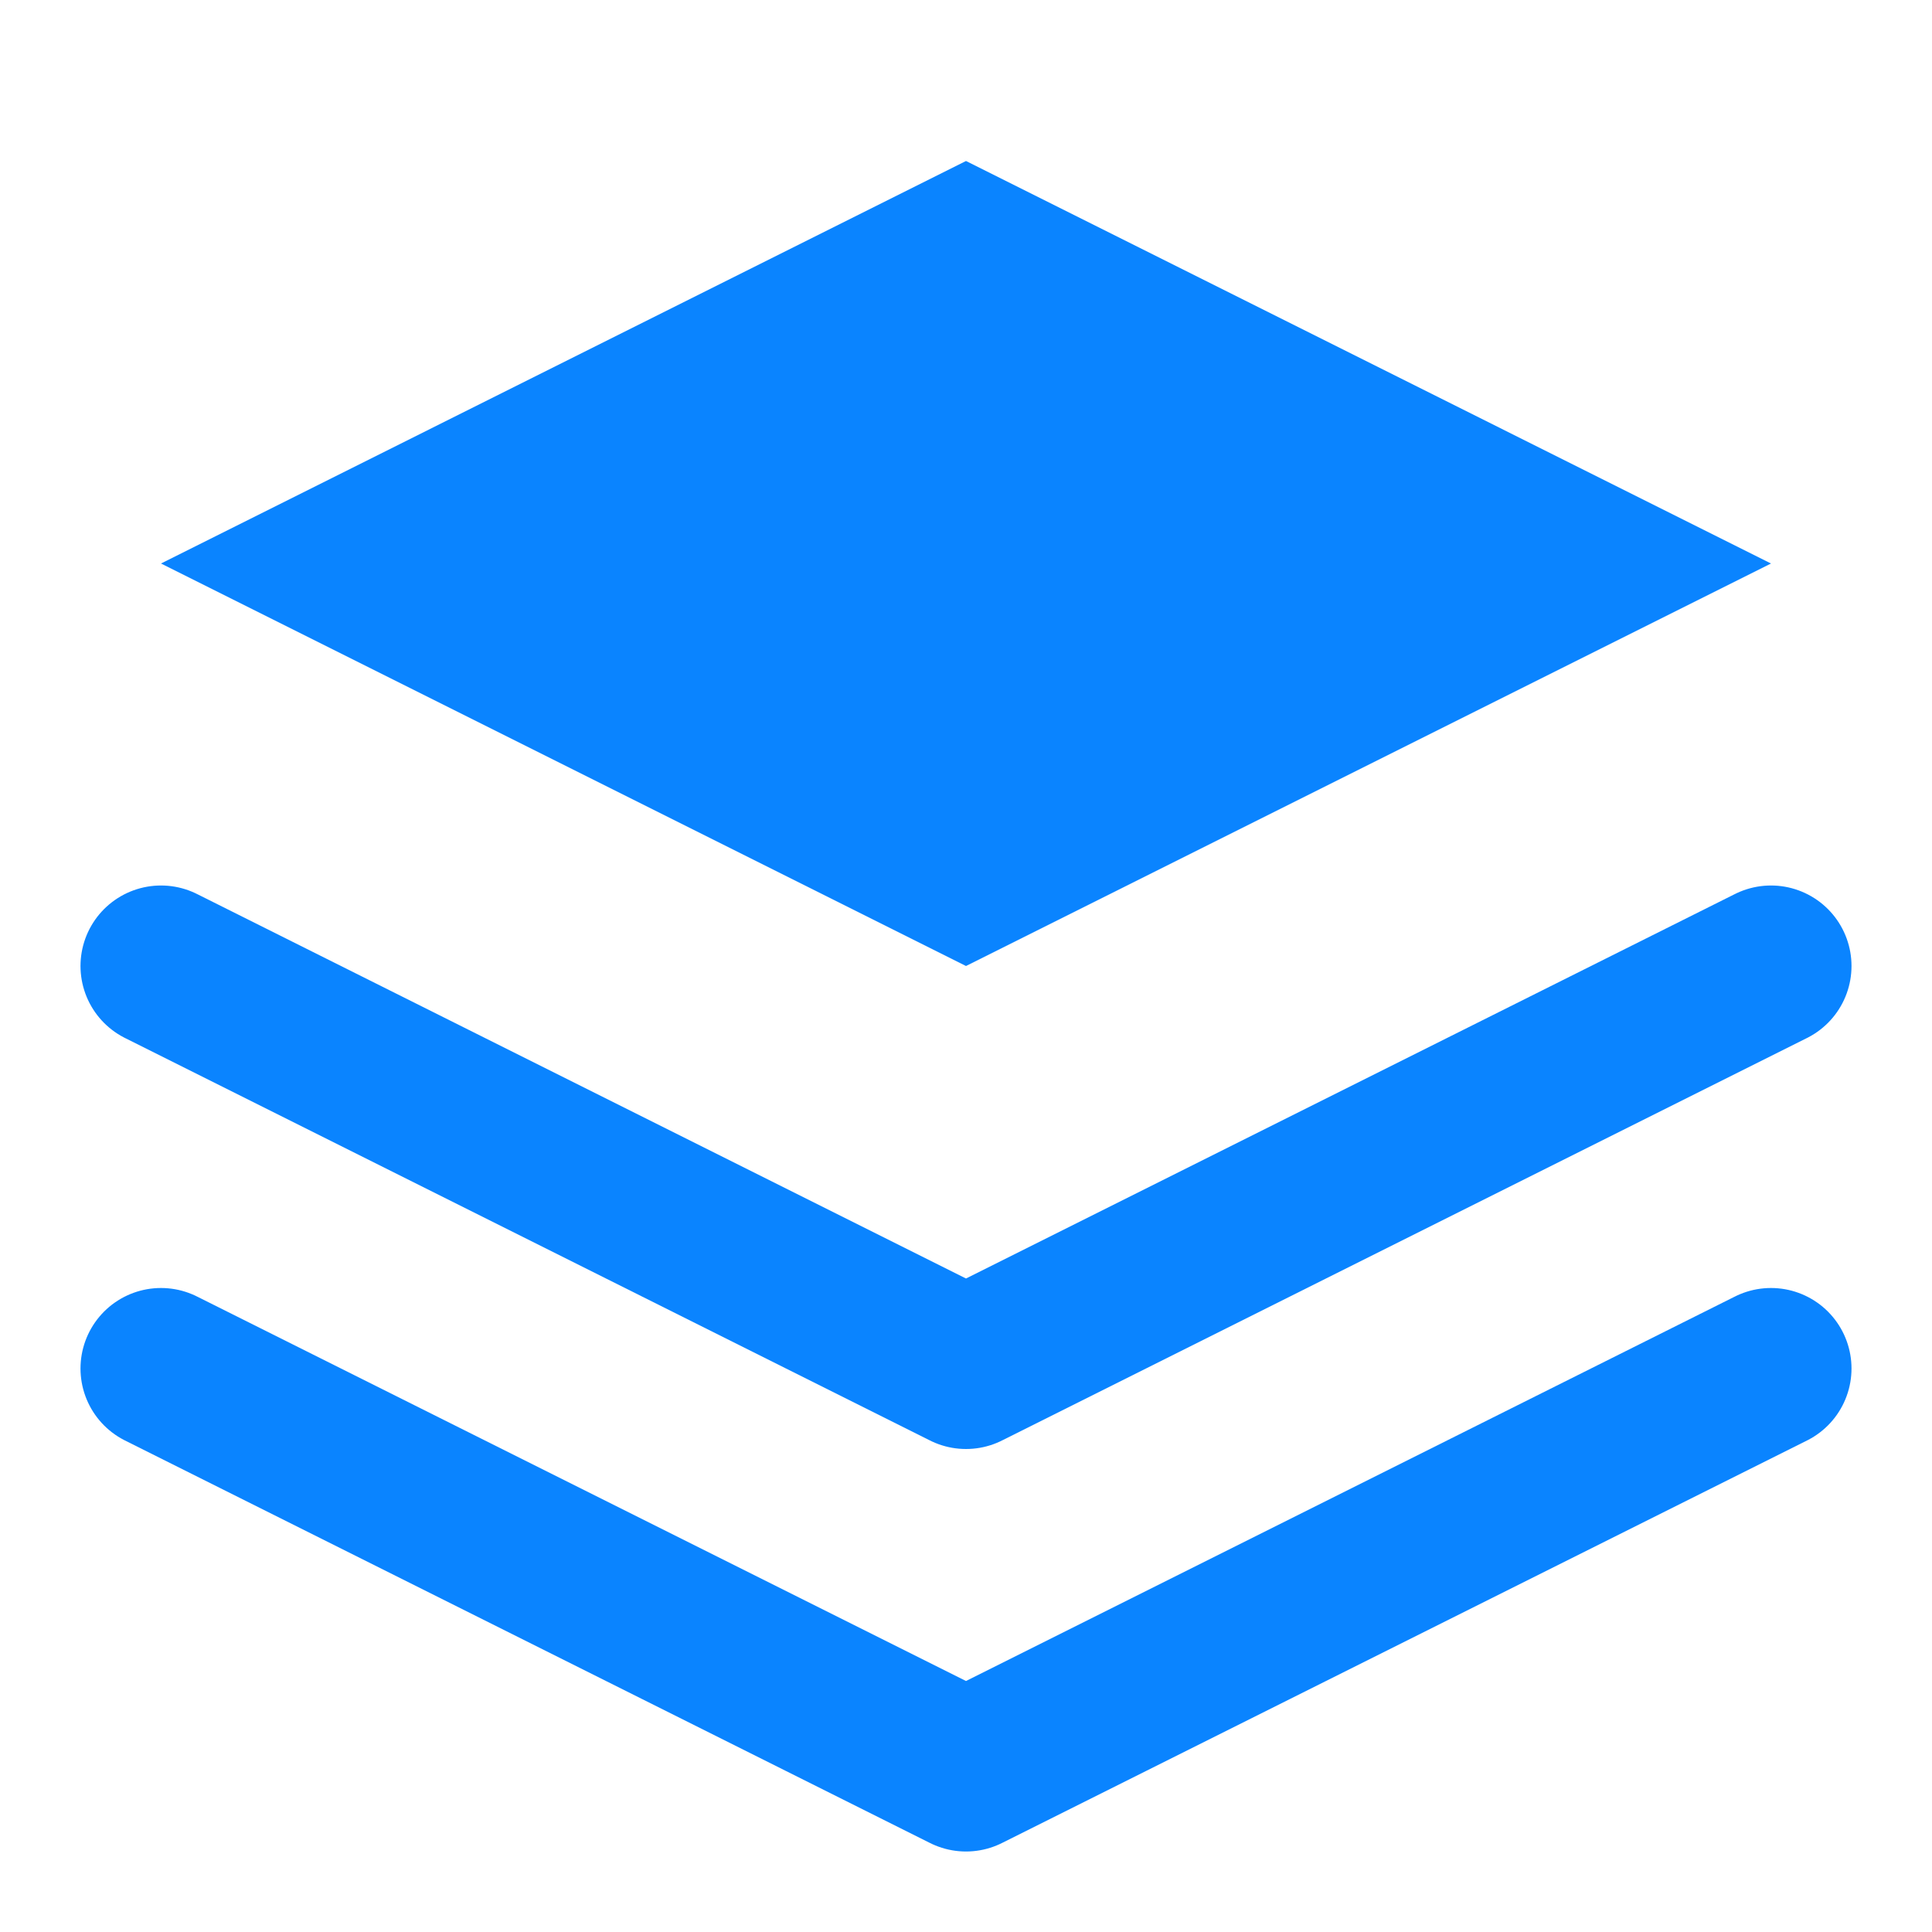
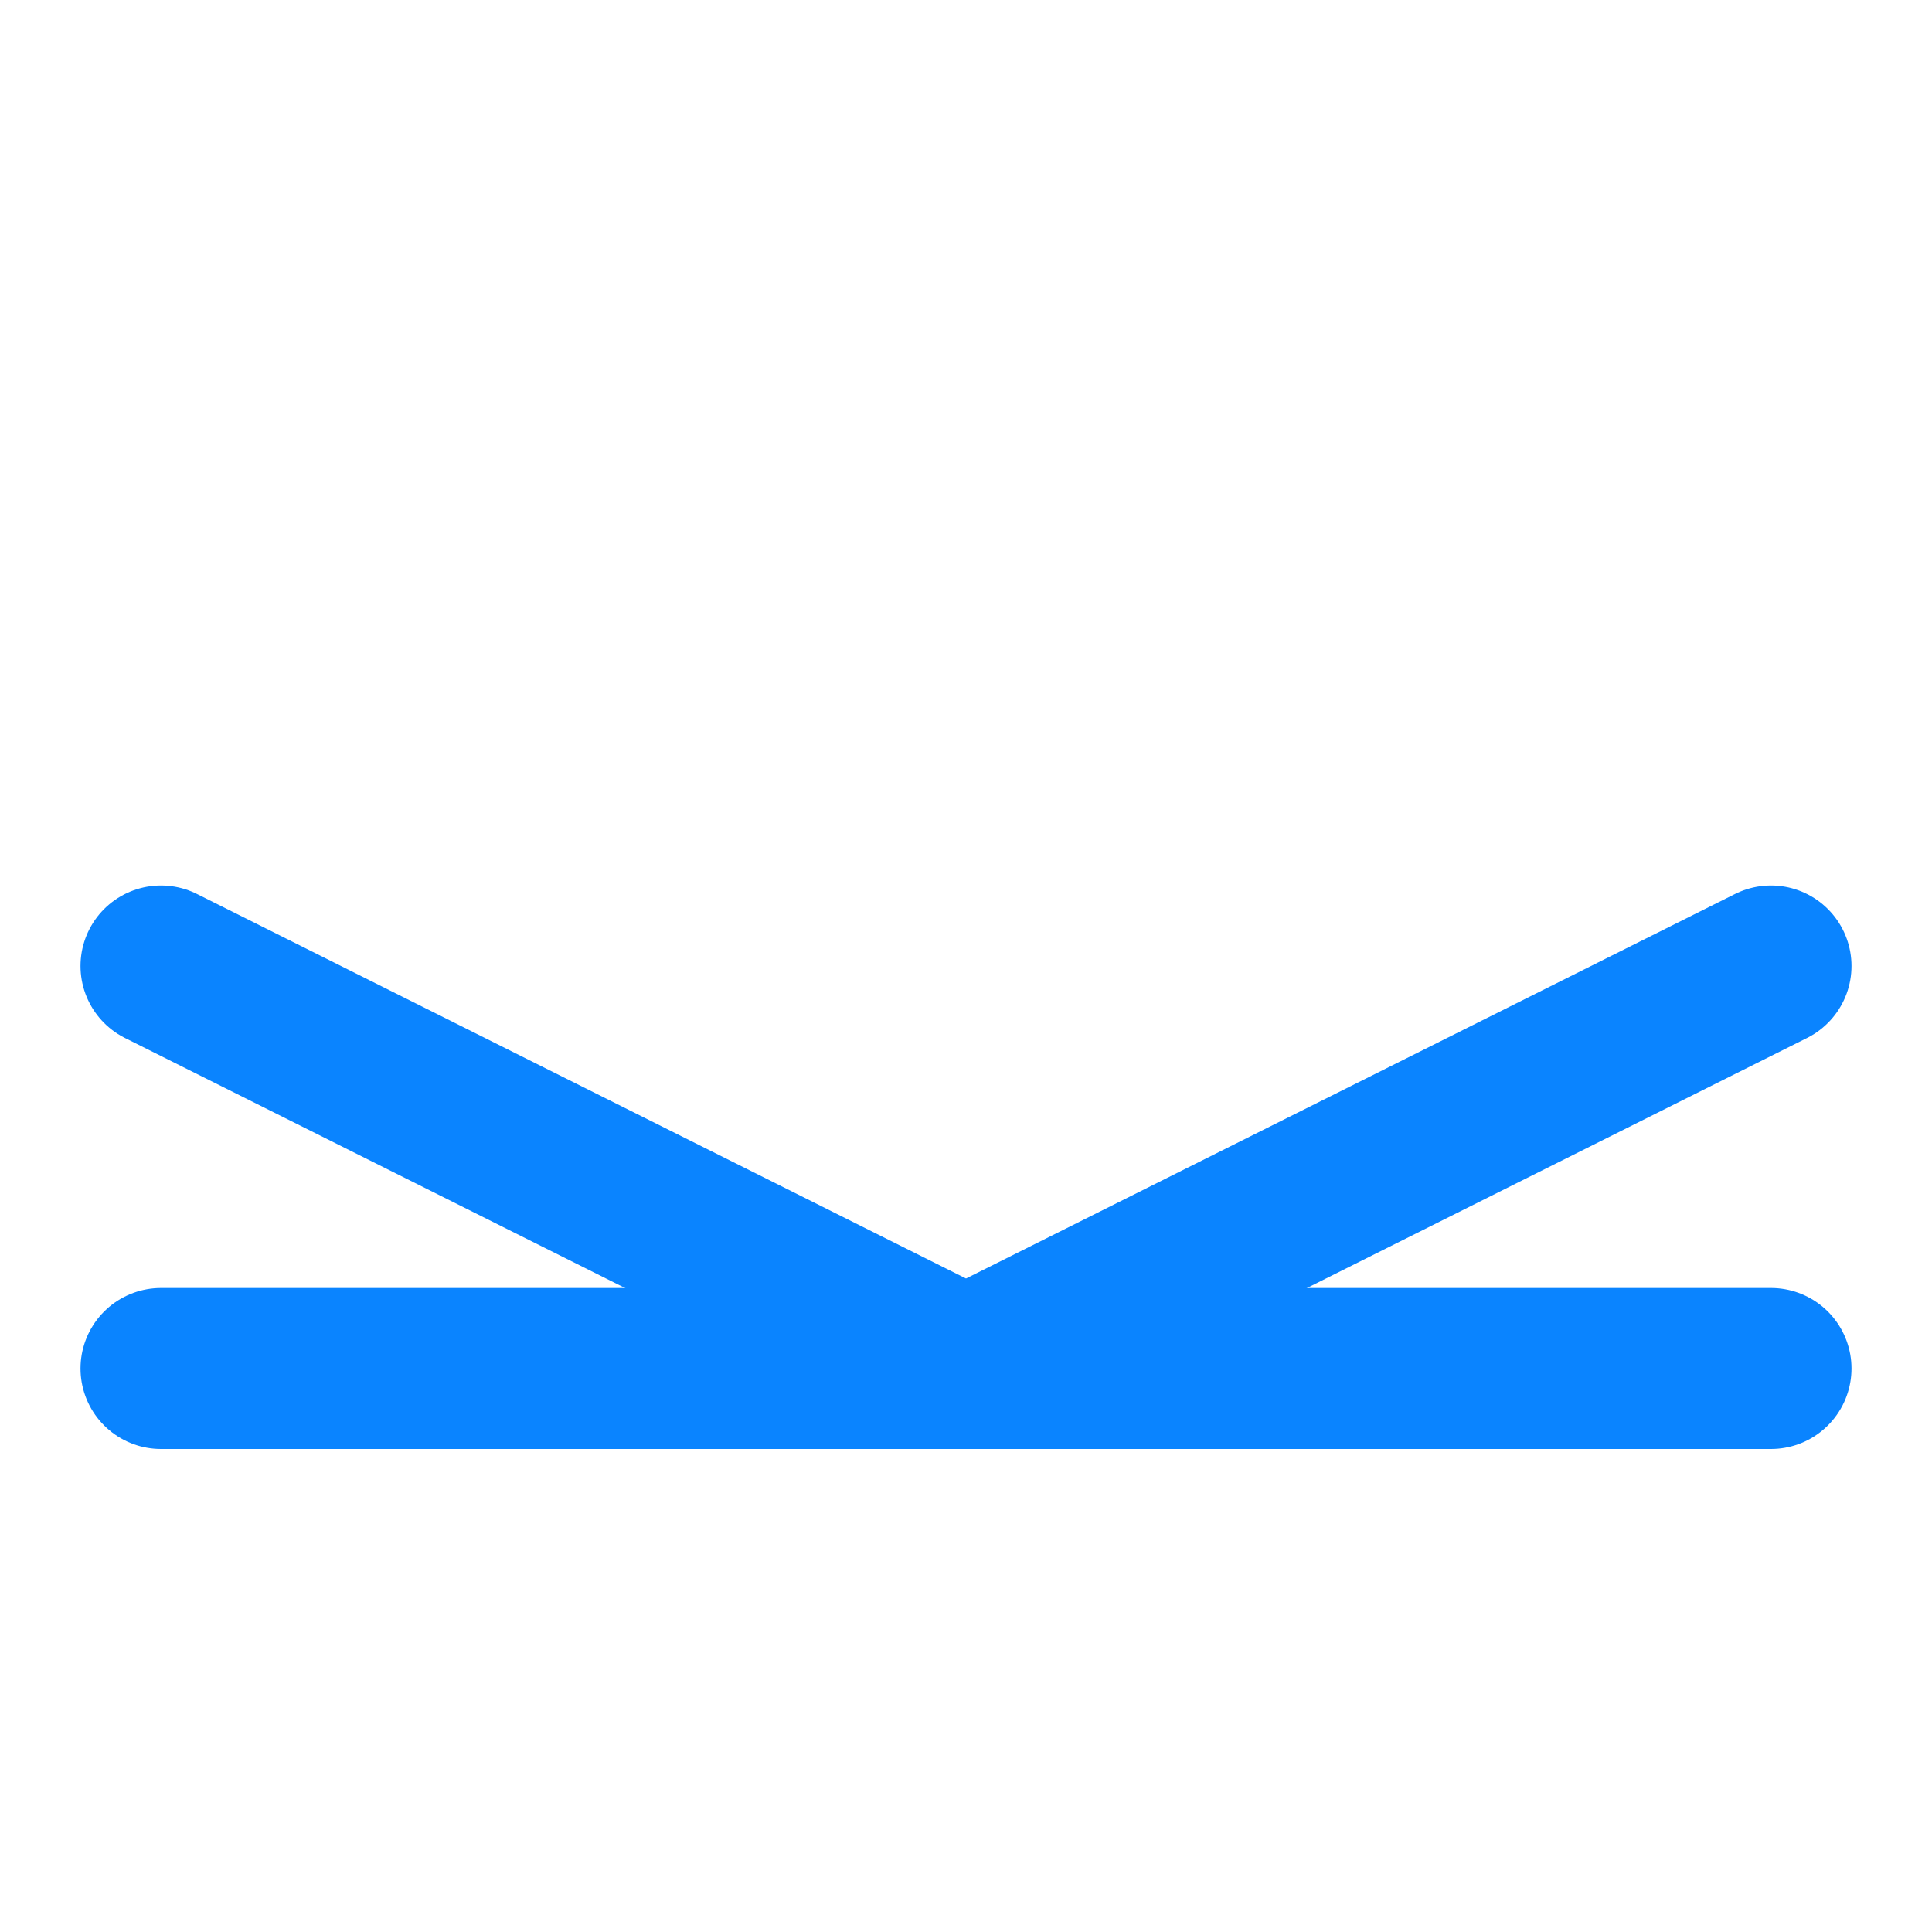
<svg xmlns="http://www.w3.org/2000/svg" width="24" height="24" viewBox="0 0 24 24" fill="none">
-   <path d="M2 17L12 22L22 17" stroke="#0A84FF" stroke-width="2" stroke-linecap="round" stroke-linejoin="round" />
+   <path d="M2 17L22 17" stroke="#0A84FF" stroke-width="2" stroke-linecap="round" stroke-linejoin="round" />
  <path d="M2 12L12 17L22 12" stroke="#0A84FF" stroke-width="2" stroke-linecap="round" stroke-linejoin="round" />
-   <path d="M12 2L2 7L12 12L22 7L12 2Z" fill="#0A84FF" />
</svg>